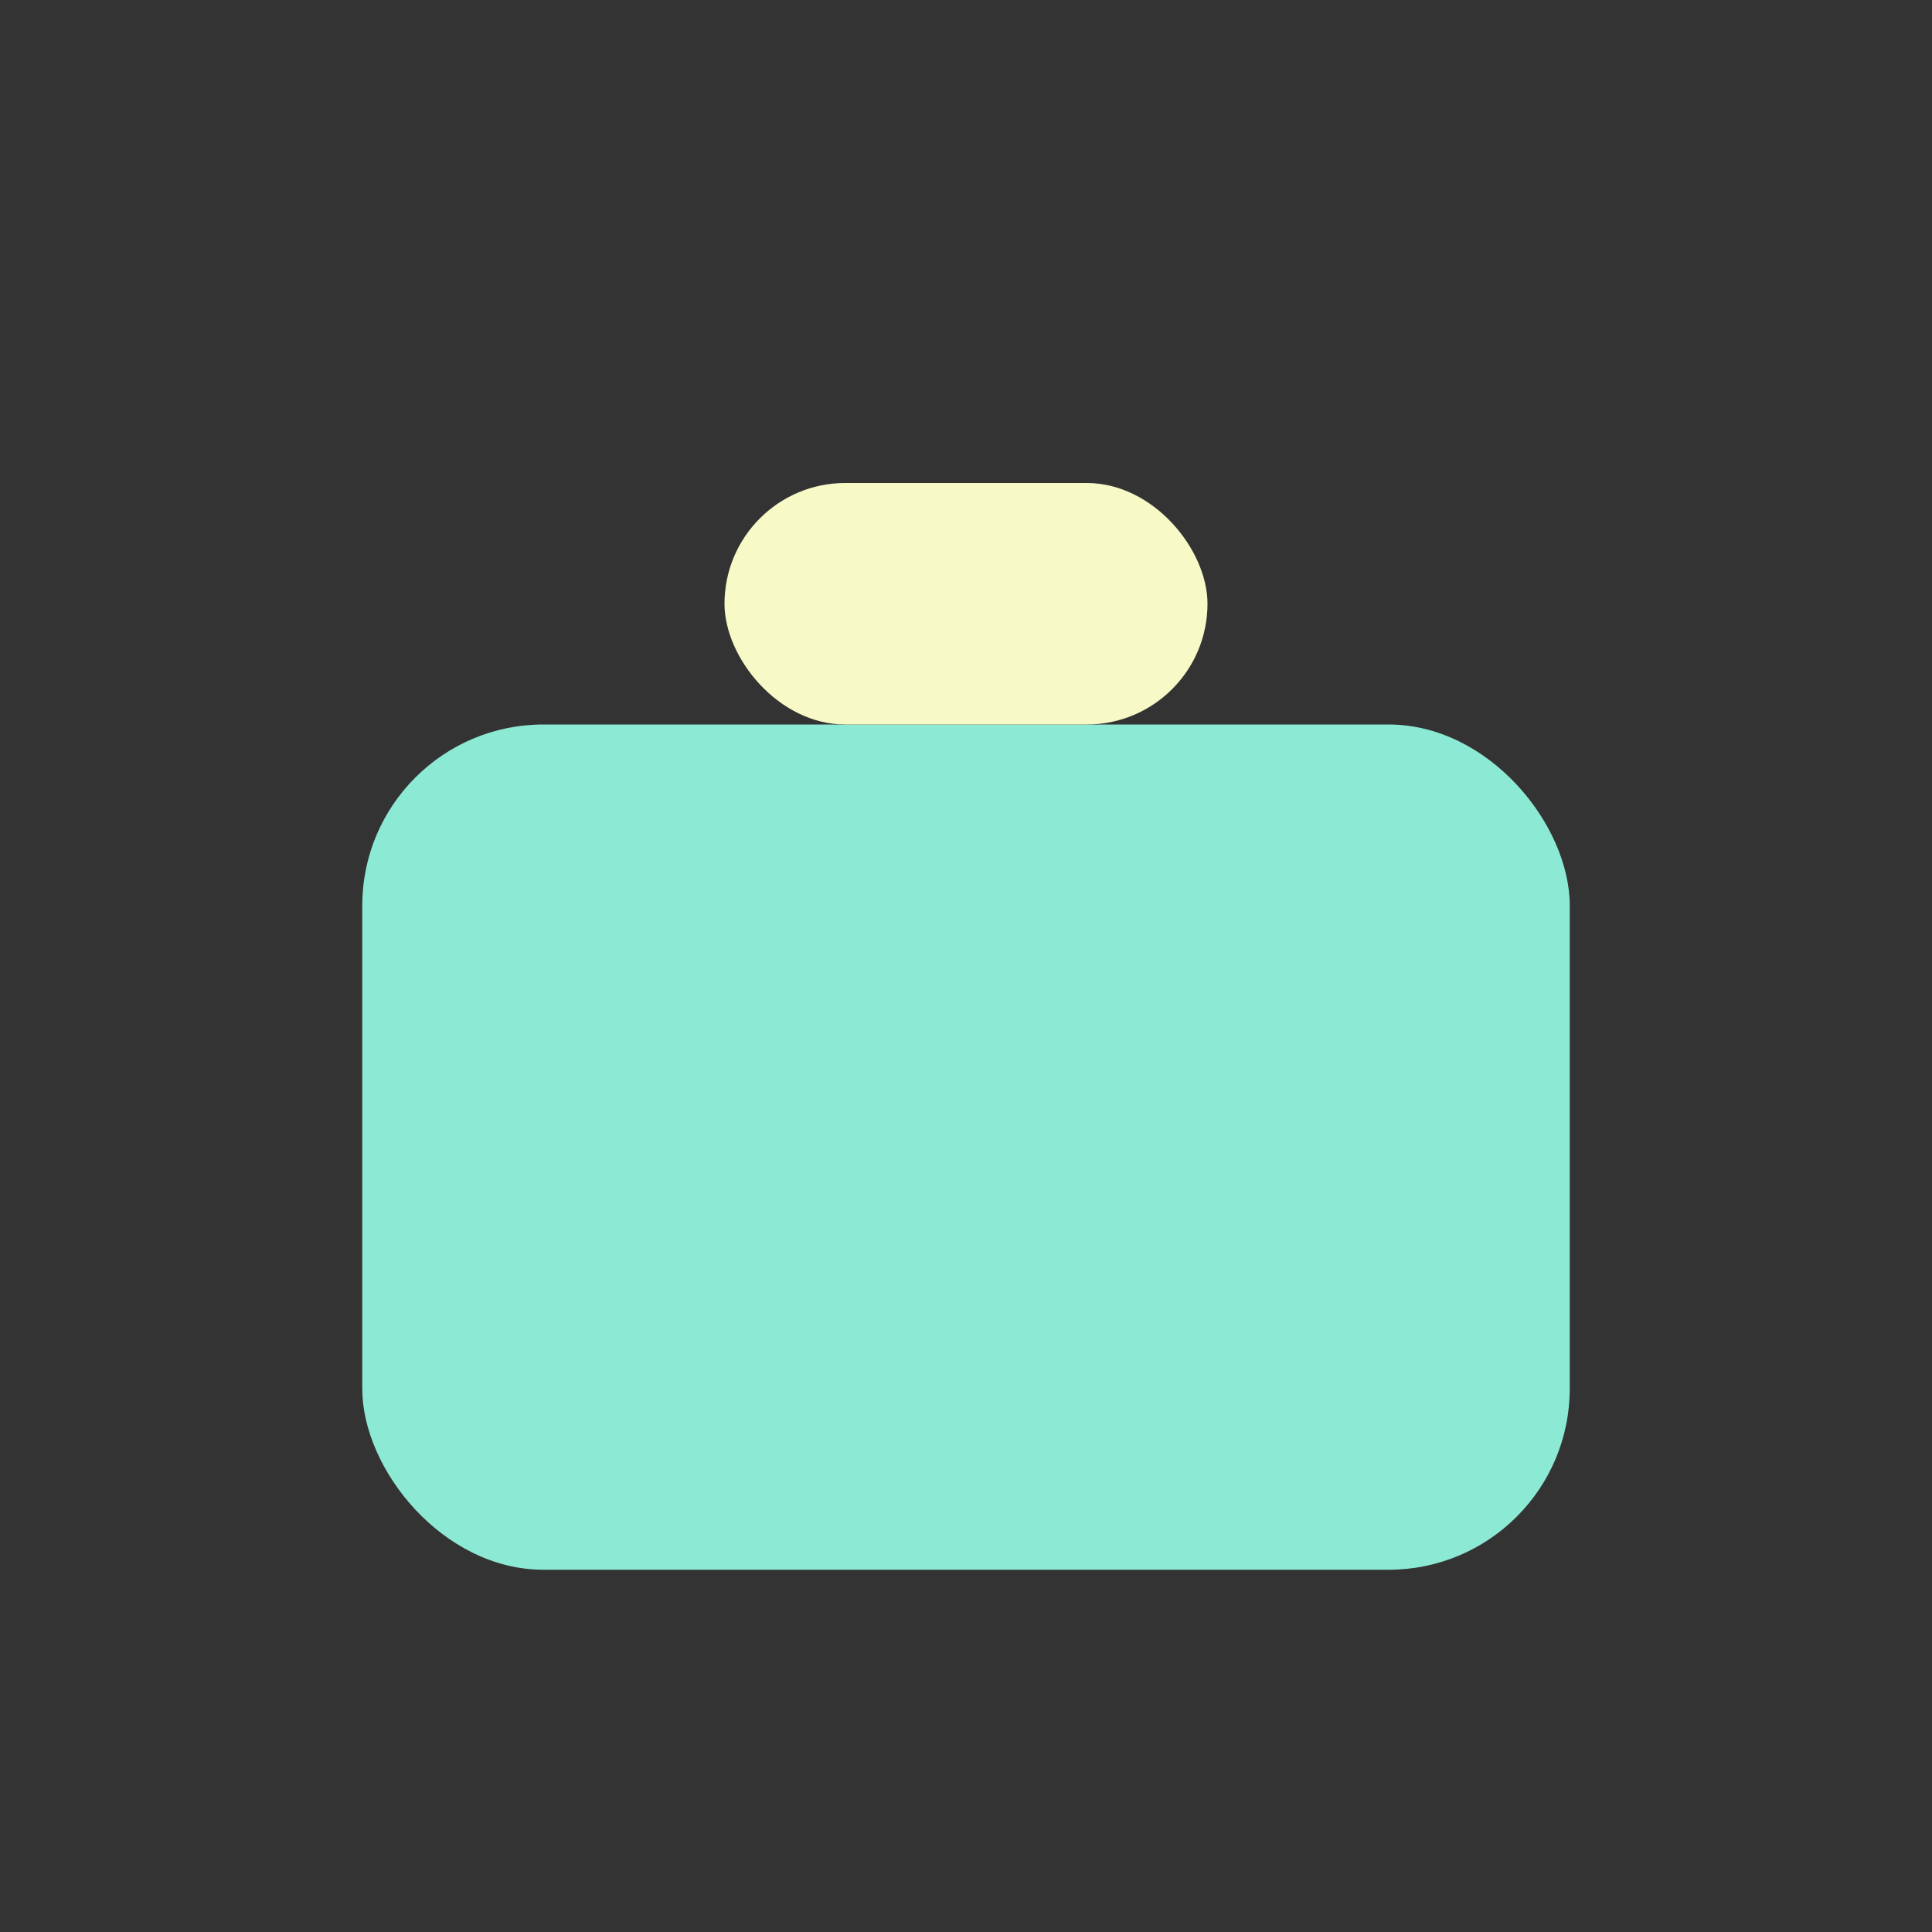
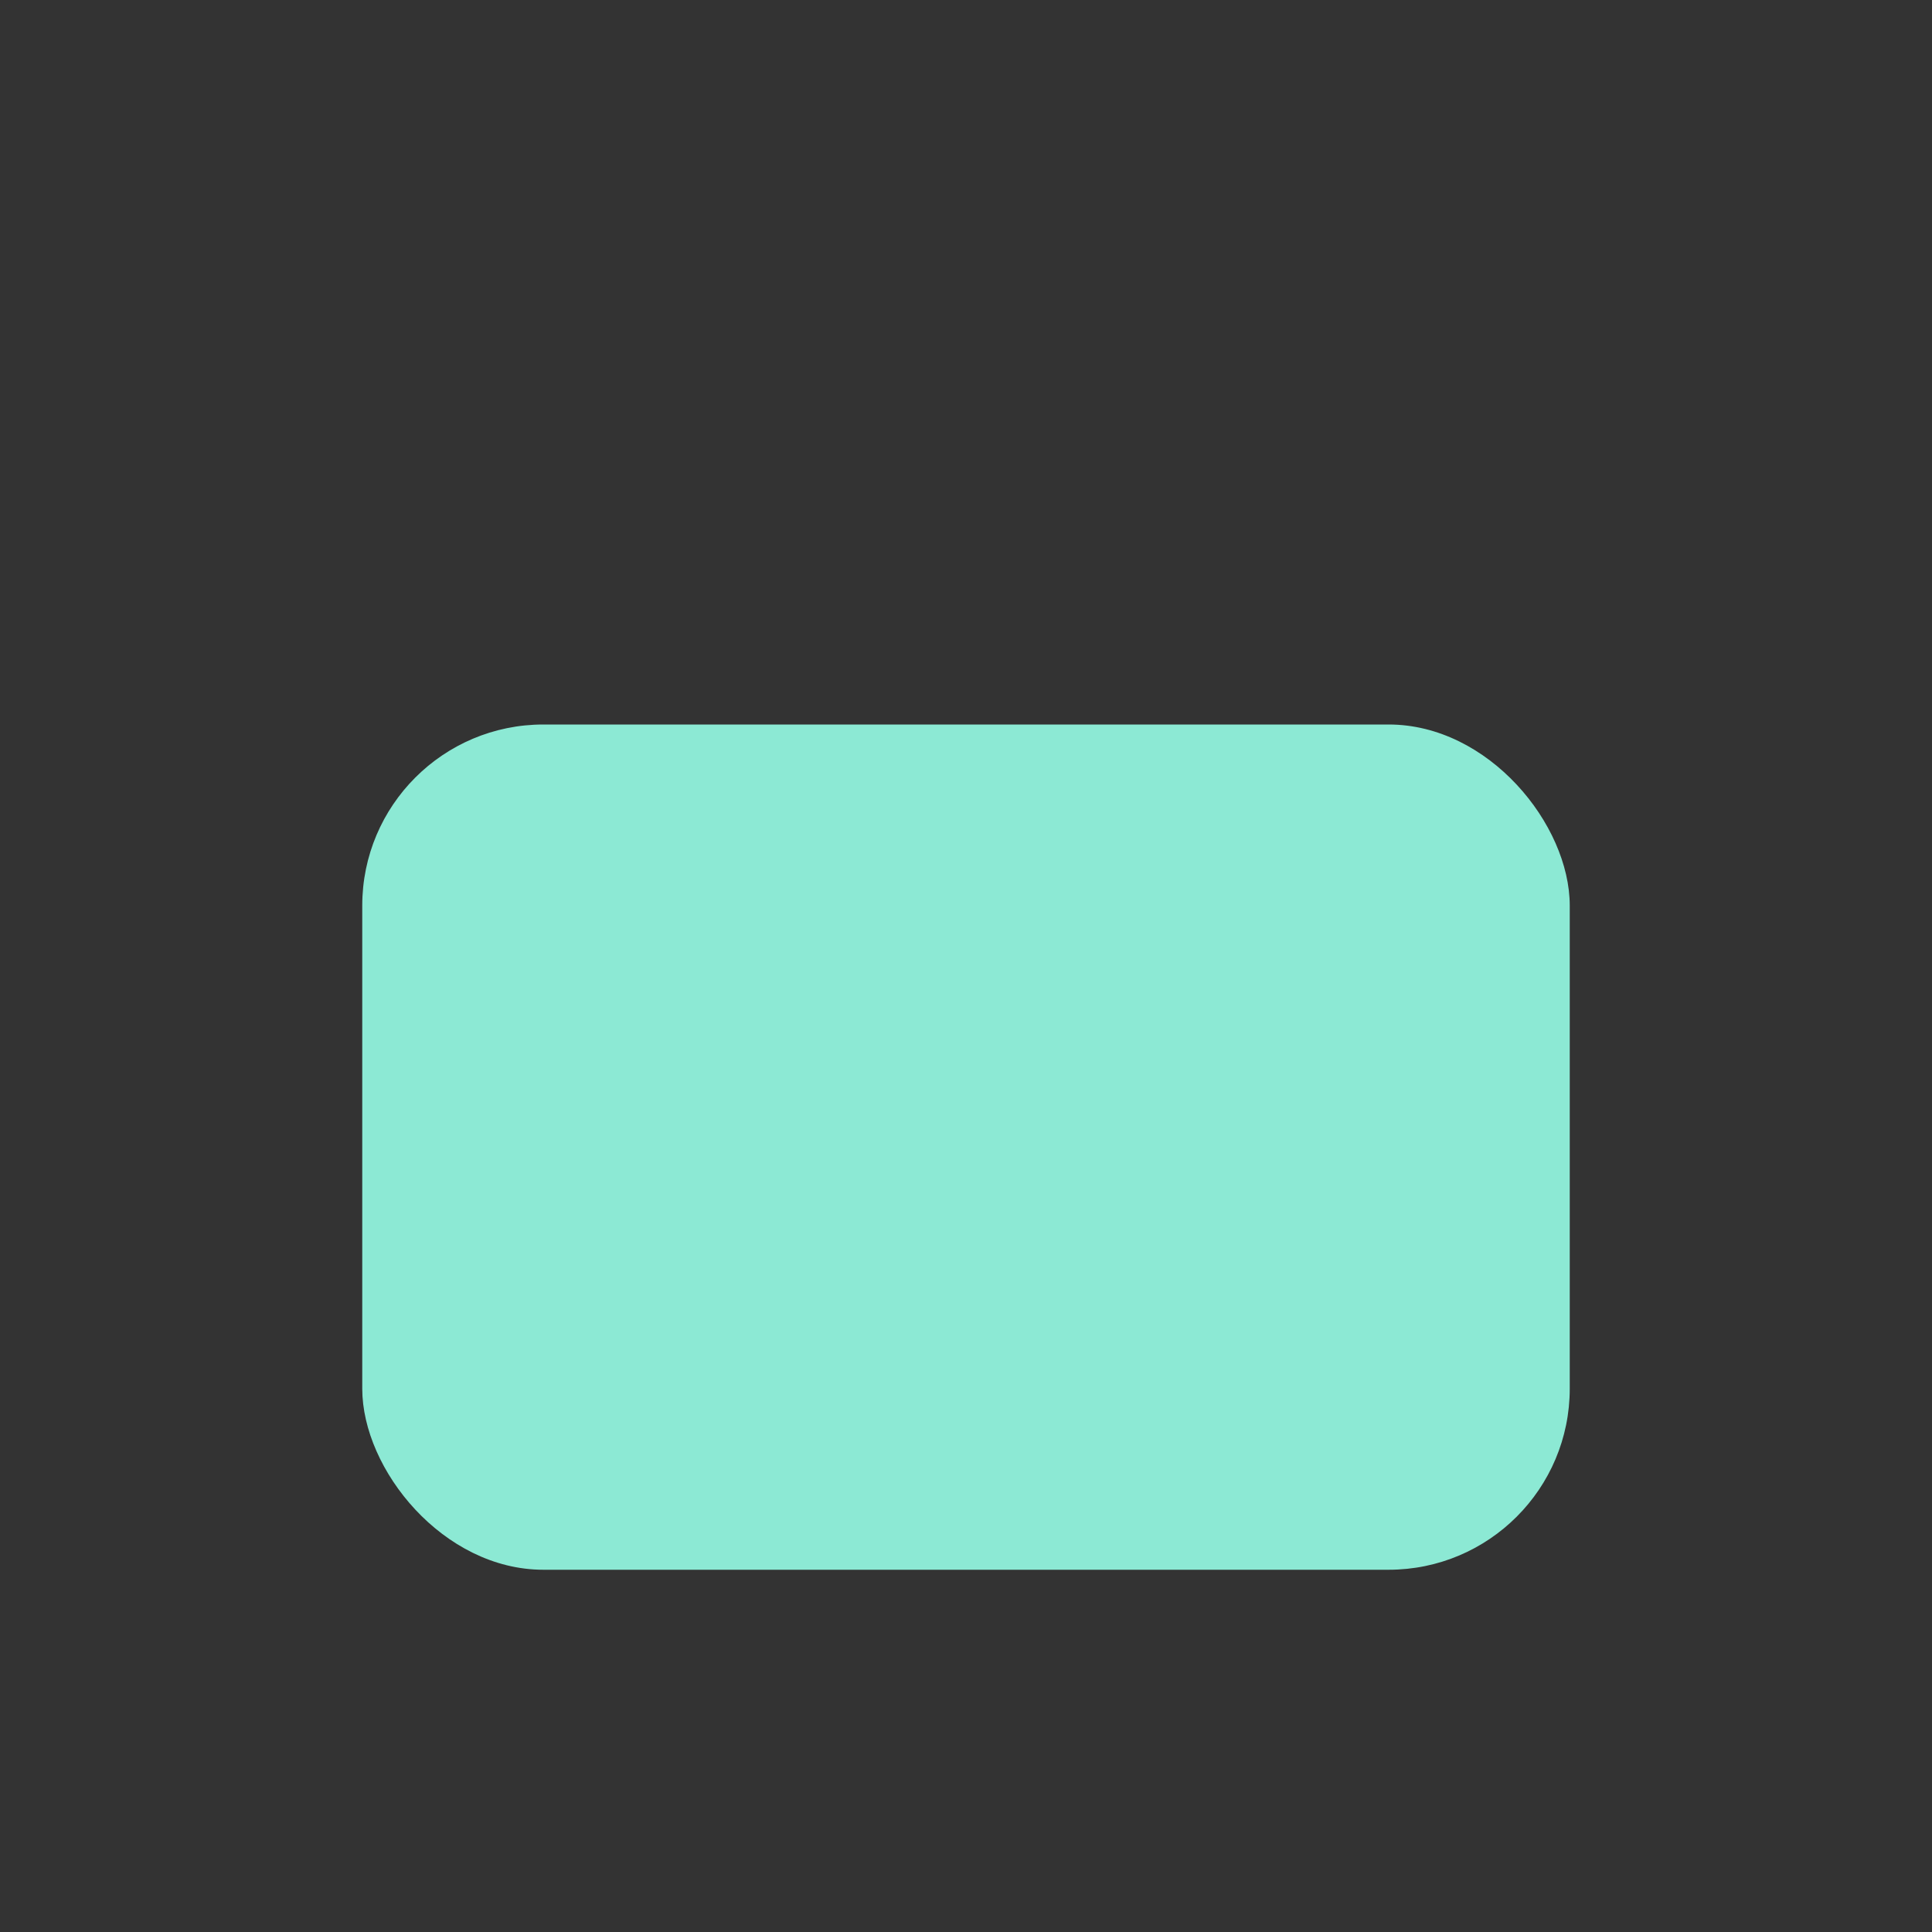
<svg xmlns="http://www.w3.org/2000/svg" width="32" height="32" viewBox="0 0 32 32">
  <rect x="0" y="0" width="32" height="32" fill="#333333" stroke="none" />
  <rect x="6" y="12" width="20" height="14" rx="3" fill="#8CE9D4" />
-   <rect x="12" y="8" width="8" height="4" rx="2" fill="#F7FAC6" />
</svg>